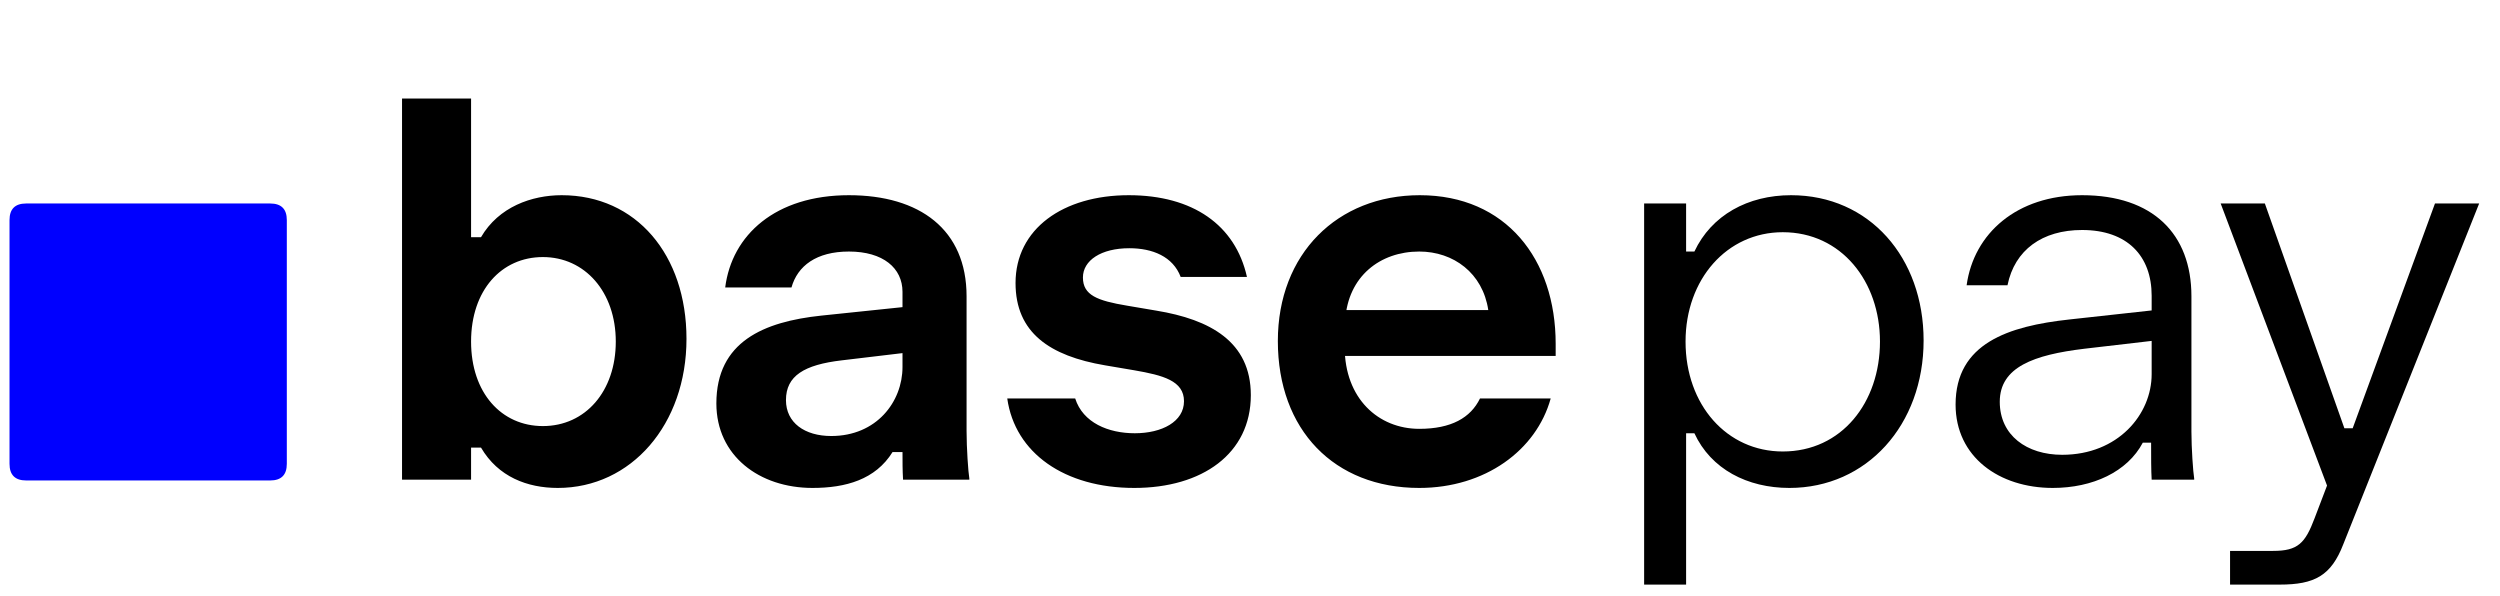
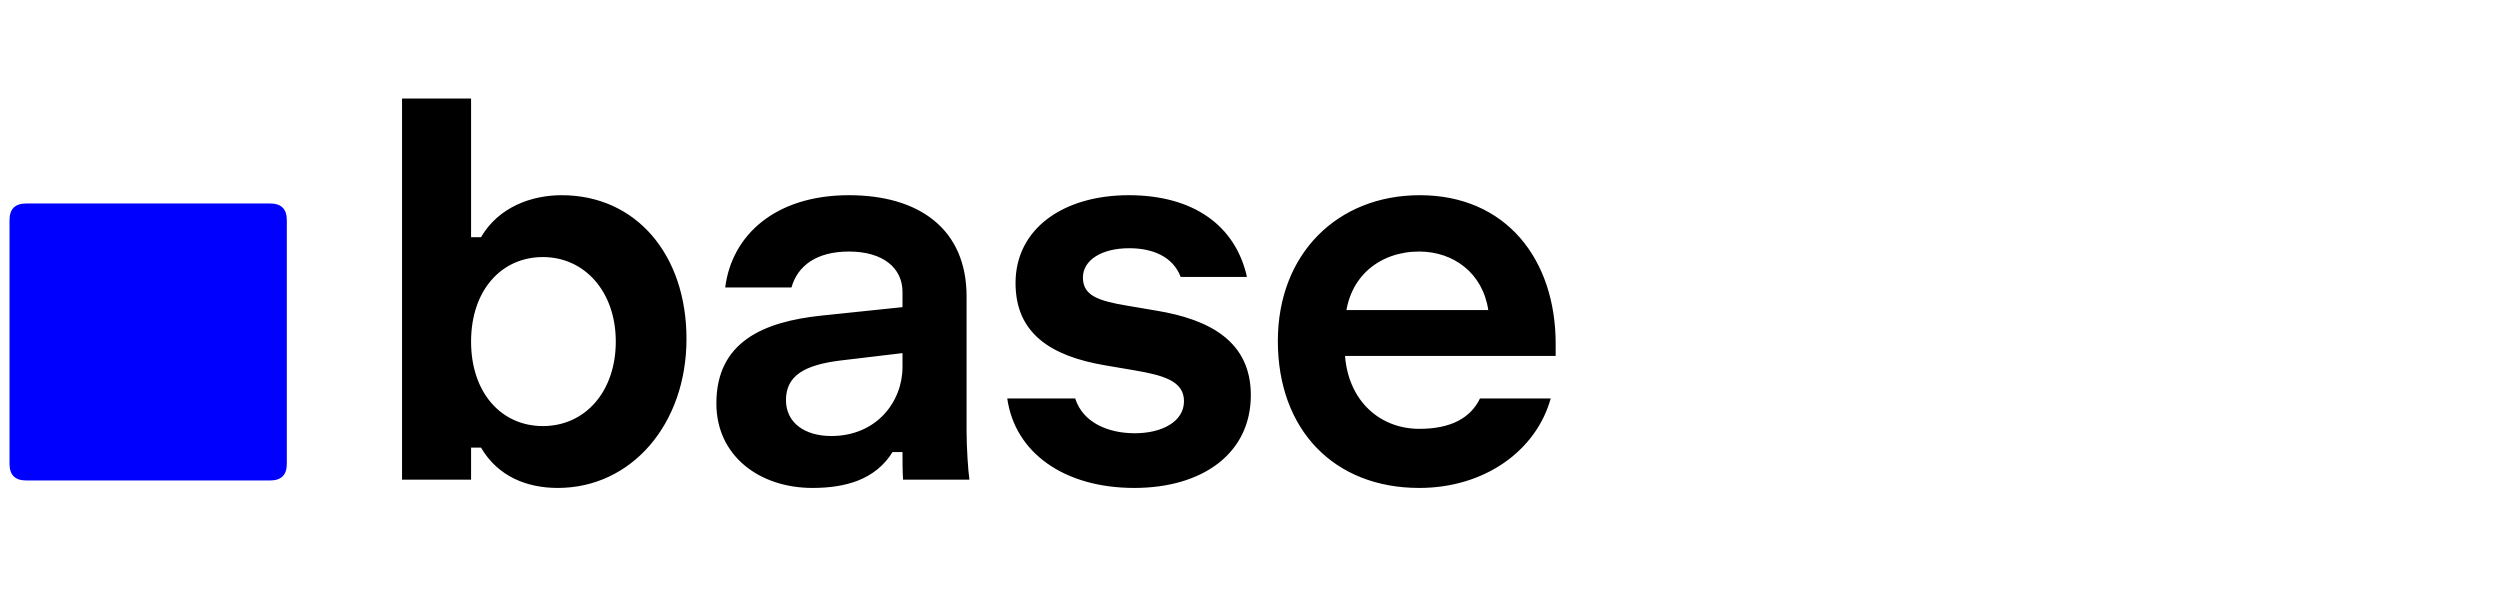
<svg xmlns="http://www.w3.org/2000/svg" width="172" height="41" viewBox="0 0 172 41" fill="none">
  <path d="M1.8 33.056C1.037 33.056 0.655 32.674 0.655 31.912V15.143C0.655 14.381 1.037 14 1.8 14H18.588C19.352 14 19.733 14.381 19.733 15.143V31.912C19.733 32.674 19.352 33.056 18.588 33.056H1.8Z" fill="#0000FF" />
  <path d="M38.376 33.57C36.286 33.57 34.272 32.81 33.094 30.796H32.41V33H27.66V6.78H32.41V16.318H33.094C34.31 14.228 36.59 13.43 38.642 13.43C43.772 13.43 47.23 17.534 47.23 23.31C47.23 29.2 43.43 33.57 38.376 33.57ZM37.35 29.314C40.276 29.314 42.366 26.92 42.366 23.5C42.366 20.08 40.238 17.686 37.35 17.686C34.5 17.686 32.41 19.966 32.41 23.5C32.41 27.034 34.5 29.314 37.35 29.314ZM55.898 33.57C52.25 33.57 49.286 31.366 49.286 27.756C49.286 23.5 52.554 22.132 56.506 21.714L62.7 21.068V24.222L57.912 24.792C55.328 25.096 54.074 25.856 54.074 27.528C54.074 29.086 55.366 29.998 57.19 29.998C60.306 29.998 62.092 27.642 62.092 25.248V20.08C62.092 18.446 60.762 17.306 58.406 17.306C56.164 17.306 54.872 18.294 54.454 19.776H49.894C50.35 16.166 53.352 13.43 58.406 13.43C63.27 13.43 66.5 15.786 66.5 20.384V29.656C66.5 30.834 66.614 32.468 66.69 32.924V33H62.13C62.092 32.354 62.092 31.746 62.092 31.1H61.408C60.23 33 58.178 33.57 55.898 33.57ZM78.039 33.57C73.251 33.57 69.831 31.176 69.299 27.414H73.973C74.505 29.086 76.253 29.808 78.077 29.808C79.939 29.808 81.459 29.01 81.459 27.604C81.459 26.198 80.015 25.818 78.039 25.476L76.025 25.134C72.225 24.488 69.869 22.892 69.869 19.472C69.869 15.748 73.137 13.43 77.659 13.43C82.067 13.43 84.993 15.482 85.791 19.054H81.231C80.699 17.648 79.293 17.078 77.697 17.078C75.759 17.078 74.505 17.914 74.505 19.092C74.505 20.308 75.493 20.688 77.545 21.03L79.559 21.372C83.245 21.98 86.057 23.5 86.057 27.186C86.057 31.214 82.713 33.57 78.039 33.57ZM97.644 33.57C91.792 33.57 87.916 29.58 87.916 23.462C87.916 17.458 92.02 13.43 97.682 13.43C103.61 13.43 107.03 17.838 107.03 23.652C107.03 23.918 107.03 24.222 107.03 24.488H90.462V21.334H102.394C102.014 18.788 100 17.306 97.644 17.306C94.946 17.306 92.742 19.016 92.552 22.018L92.514 23.88C92.514 27.414 94.832 29.504 97.644 29.504C99.848 29.504 101.178 28.744 101.824 27.414H106.688C105.7 30.986 102.166 33.57 97.644 33.57Z" fill="black" />
-   <path d="M123.224 13.43C128.62 13.43 132.344 17.724 132.344 23.424C132.344 29.238 128.43 33.57 123.11 33.57C120.222 33.57 117.714 32.278 116.574 29.808H116.004V40.22H113.116V14H116.004V17.306H116.574C117.752 14.798 120.26 13.43 123.224 13.43ZM122.654 15.976C118.816 15.976 115.966 19.206 115.966 23.5C115.966 27.87 118.816 31.062 122.654 31.062C126.72 31.062 129.342 27.68 129.342 23.5C129.342 19.358 126.682 15.976 122.654 15.976ZM141.232 33.57C137.546 33.57 134.544 31.442 134.544 27.832C134.544 23.614 138.192 22.436 142.372 21.98L148.946 21.258V23.348L143.398 23.994C139.94 24.412 137.584 25.248 137.584 27.642C137.584 29.96 139.446 31.29 141.878 31.29C145.716 31.29 148.034 28.516 148.034 25.742V20.346C148.034 17.61 146.362 15.824 143.246 15.824C140.51 15.824 138.61 17.192 138.116 19.624H135.304C135.798 16.052 138.762 13.43 143.246 13.43C148.11 13.43 150.77 16.09 150.77 20.384V29.694C150.77 30.834 150.884 32.468 150.96 32.924V33H148.034C147.996 32.354 147.996 31.404 147.996 30.454H147.426C146.362 32.468 143.968 33.57 141.232 33.57ZM153.428 40.22V37.902H156.392C158.102 37.902 158.596 37.37 159.242 35.66L160.762 31.67L160.534 34.558L152.782 14H155.822L161.294 29.466H161.864L167.526 14H170.566L161.218 37.446C160.382 39.612 159.242 40.22 156.848 40.22H153.428Z" fill="black" />
</svg>